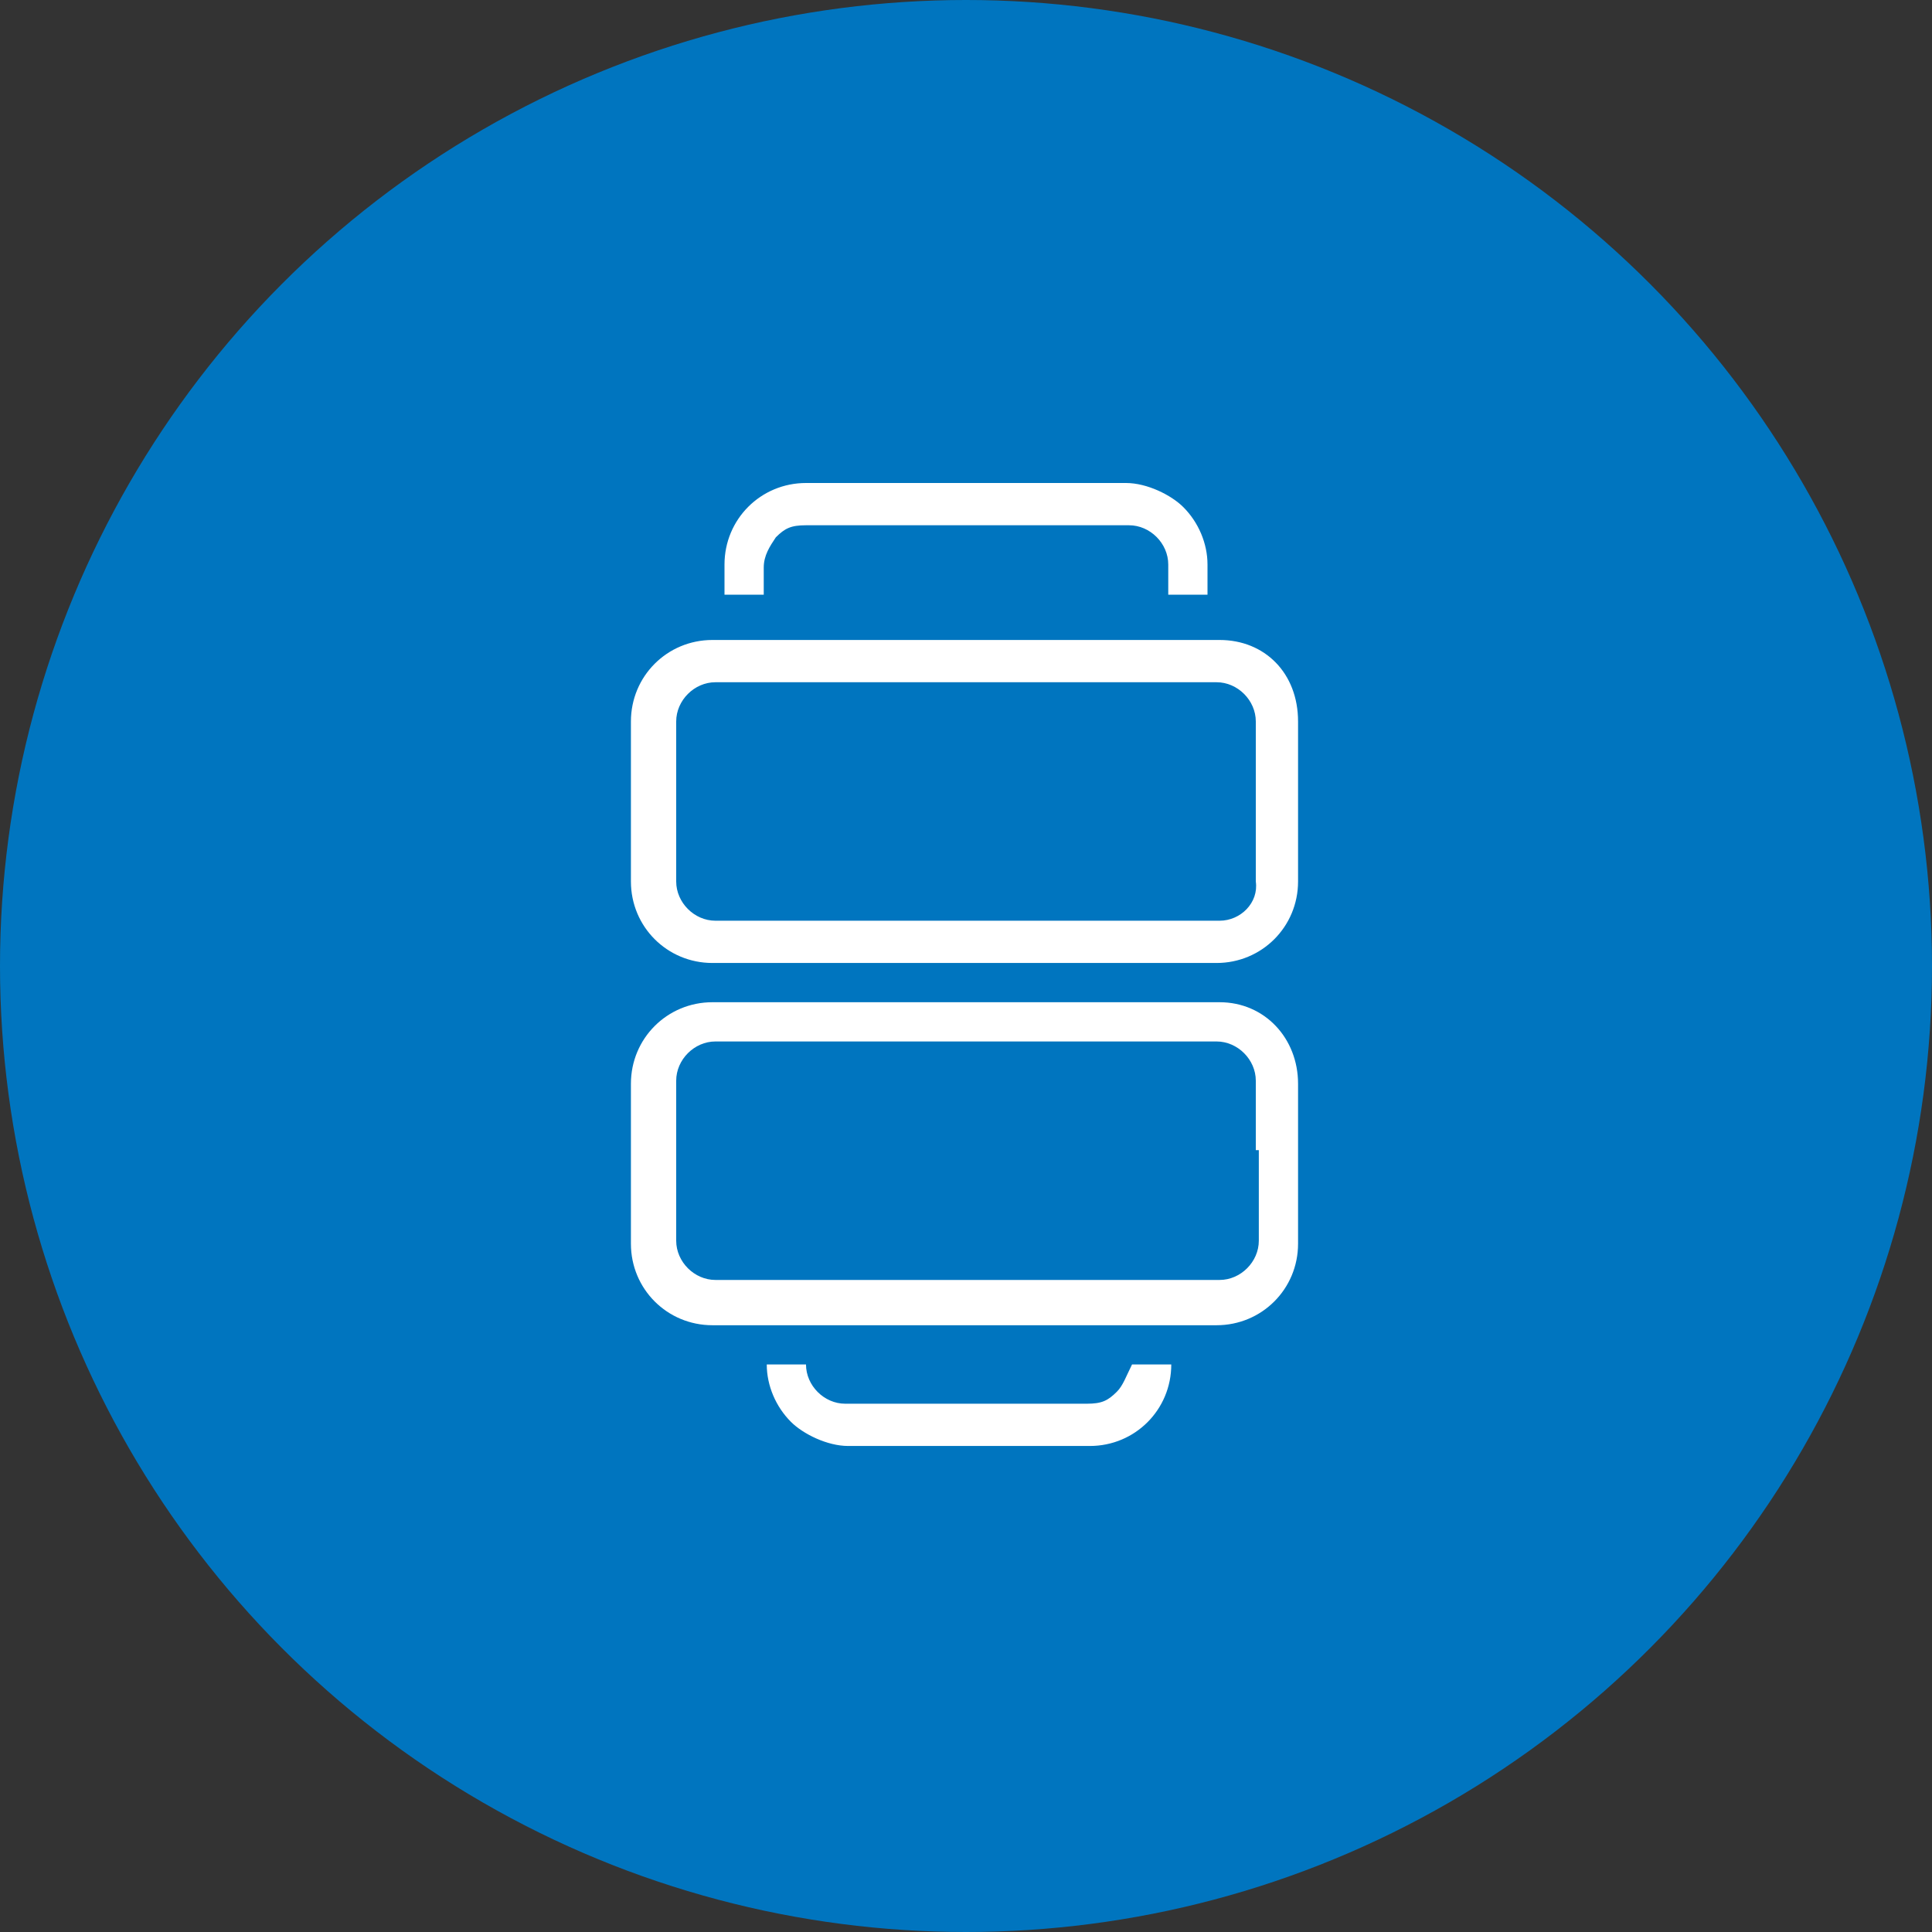
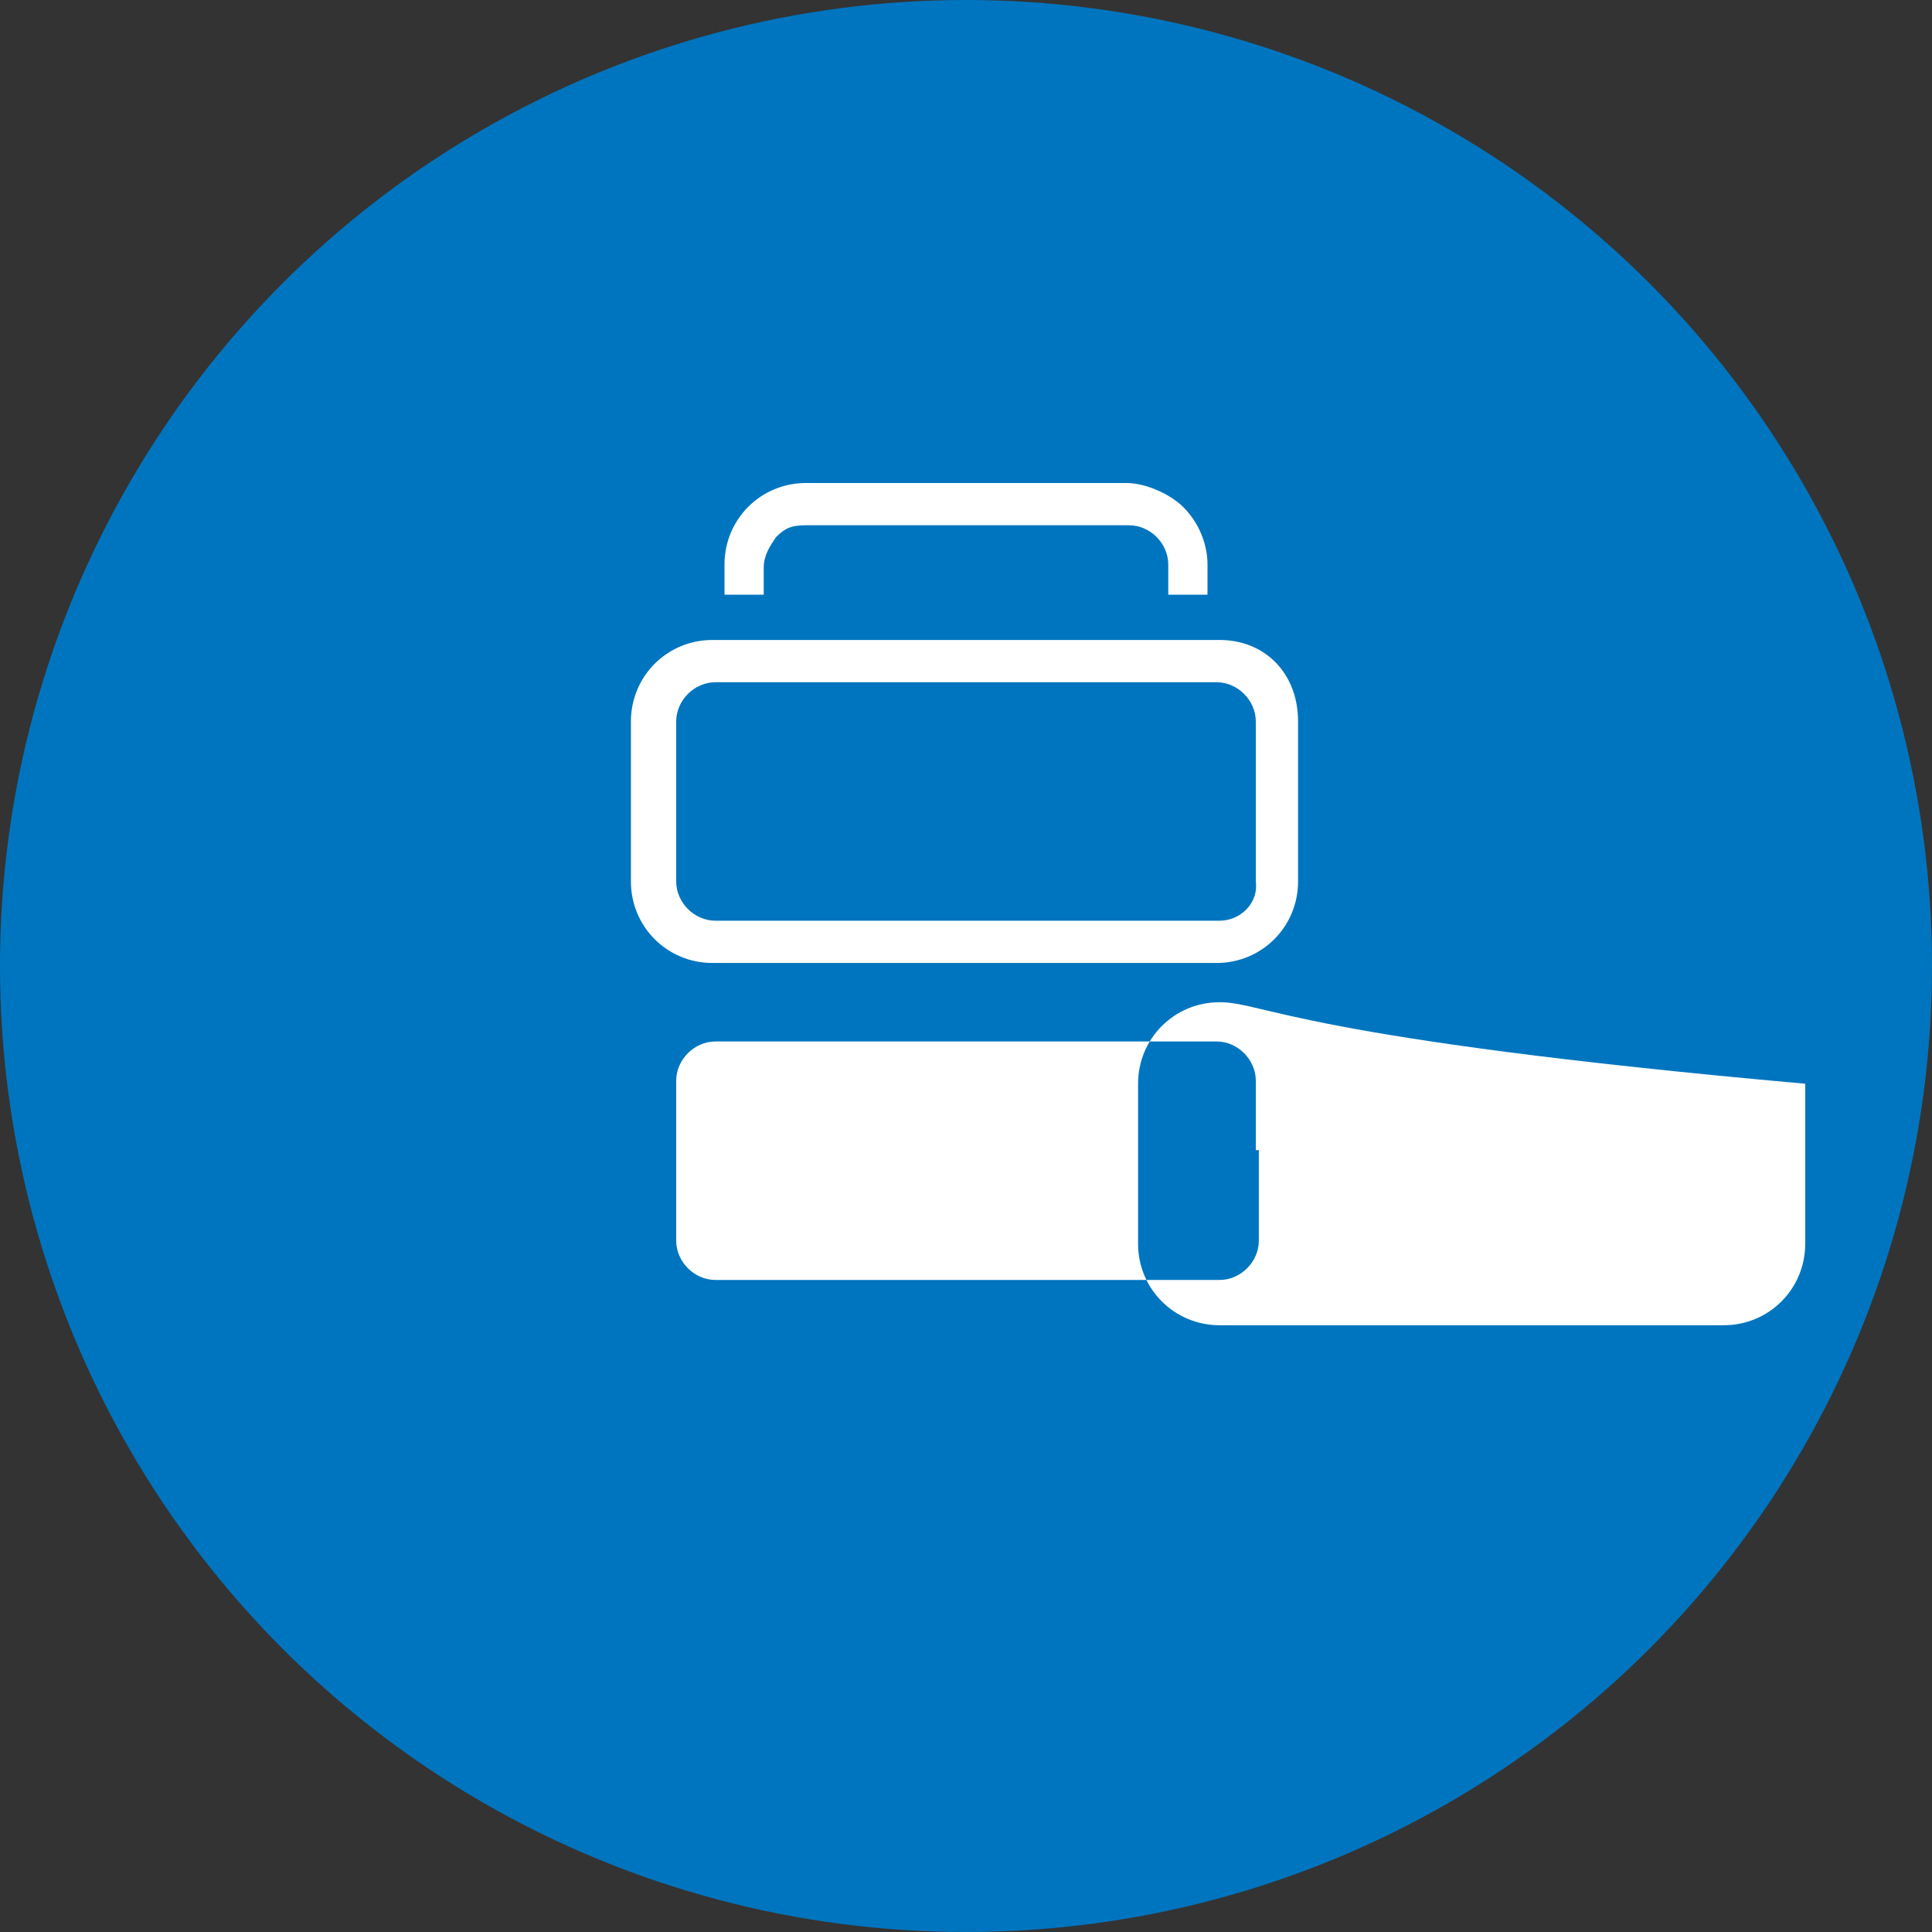
<svg xmlns="http://www.w3.org/2000/svg" version="1.1" id="Laag_1" x="0px" y="0px" viewBox="0 0 64 64" style="enable-background:new 0 0 64 64;" xml:space="preserve">
  <rect x="0" y="0" width="64" height="64" fill="#333333" stroke="none" />
  <style type="text/css">
	.st0{fill:#0075BF;}
	.st1{fill:#FFFFFF;}
</style>
  <g>
    <circle class="st0" cx="32" cy="32" r="32" />
    <g>
      <path class="st1" d="M40.4,21.2H23.6c-1.5,0-2.7,1.2-2.7,2.7v5.3c0,1.5,1.2,2.7,2.7,2.7h16.7c1.5,0,2.7-1.2,2.7-2.7v-5.3    C43,22.3,41.9,21.2,40.4,21.2z M40.4,30.5H38H26h-2.3c-0.7,0-1.3-0.6-1.3-1.3v-2.3v-0.7v-2.3c0-0.7,0.6-1.3,1.3-1.3H26H38h2.3    c0.7,0,1.3,0.6,1.3,1.3v2.3v0.7v2.3C41.7,29.9,41.1,30.5,40.4,30.5z" />
-       <path class="st1" d="M40.4,33.2H23.6c-1.5,0-2.7,1.2-2.7,2.7v5.3c0,1.5,1.2,2.7,2.7,2.7h16.7c1.5,0,2.7-1.2,2.7-2.7v-5.3    C43,34.4,41.9,33.2,40.4,33.2z M41.7,38.1v0.7v2.3c0,0.7-0.6,1.3-1.3,1.3H38h-9.2l0,0H26h-2.3c-0.7,0-1.3-0.6-1.3-1.3v-2.3v-0.7    v-2.3c0-0.7,0.6-1.3,1.3-1.3H26H38h2.3c0.7,0,1.3,0.6,1.3,1.3V38.1z" />
+       <path class="st1" d="M40.4,33.2c-1.5,0-2.7,1.2-2.7,2.7v5.3c0,1.5,1.2,2.7,2.7,2.7h16.7c1.5,0,2.7-1.2,2.7-2.7v-5.3    C43,34.4,41.9,33.2,40.4,33.2z M41.7,38.1v0.7v2.3c0,0.7-0.6,1.3-1.3,1.3H38h-9.2l0,0H26h-2.3c-0.7,0-1.3-0.6-1.3-1.3v-2.3v-0.7    v-2.3c0-0.7,0.6-1.3,1.3-1.3H26H38h2.3c0.7,0,1.3,0.6,1.3,1.3V38.1z" />
      <path class="st1" d="M25.3,18.8c0-0.4,0.2-0.7,0.4-1c0.3-0.3,0.5-0.4,1-0.4h10.7c0.7,0,1.3,0.6,1.3,1.3v1H40v-1    c0-0.7-0.3-1.4-0.8-1.9c-0.4-0.4-1.2-0.8-1.9-0.8H26.7c-1.5,0-2.7,1.2-2.7,2.7v1h1.3V18.8z" />
-       <path class="st1" d="M37,46.1c-0.3,0.3-0.5,0.4-1,0.4h-8c-0.7,0-1.3-0.6-1.3-1.3h-1.3c0,0.7,0.3,1.4,0.8,1.9    c0.4,0.4,1.2,0.8,1.9,0.8h8c1.5,0,2.7-1.2,2.7-2.7h-1.3C37.3,45.6,37.2,45.9,37,46.1z" />
    </g>
  </g>
</svg>